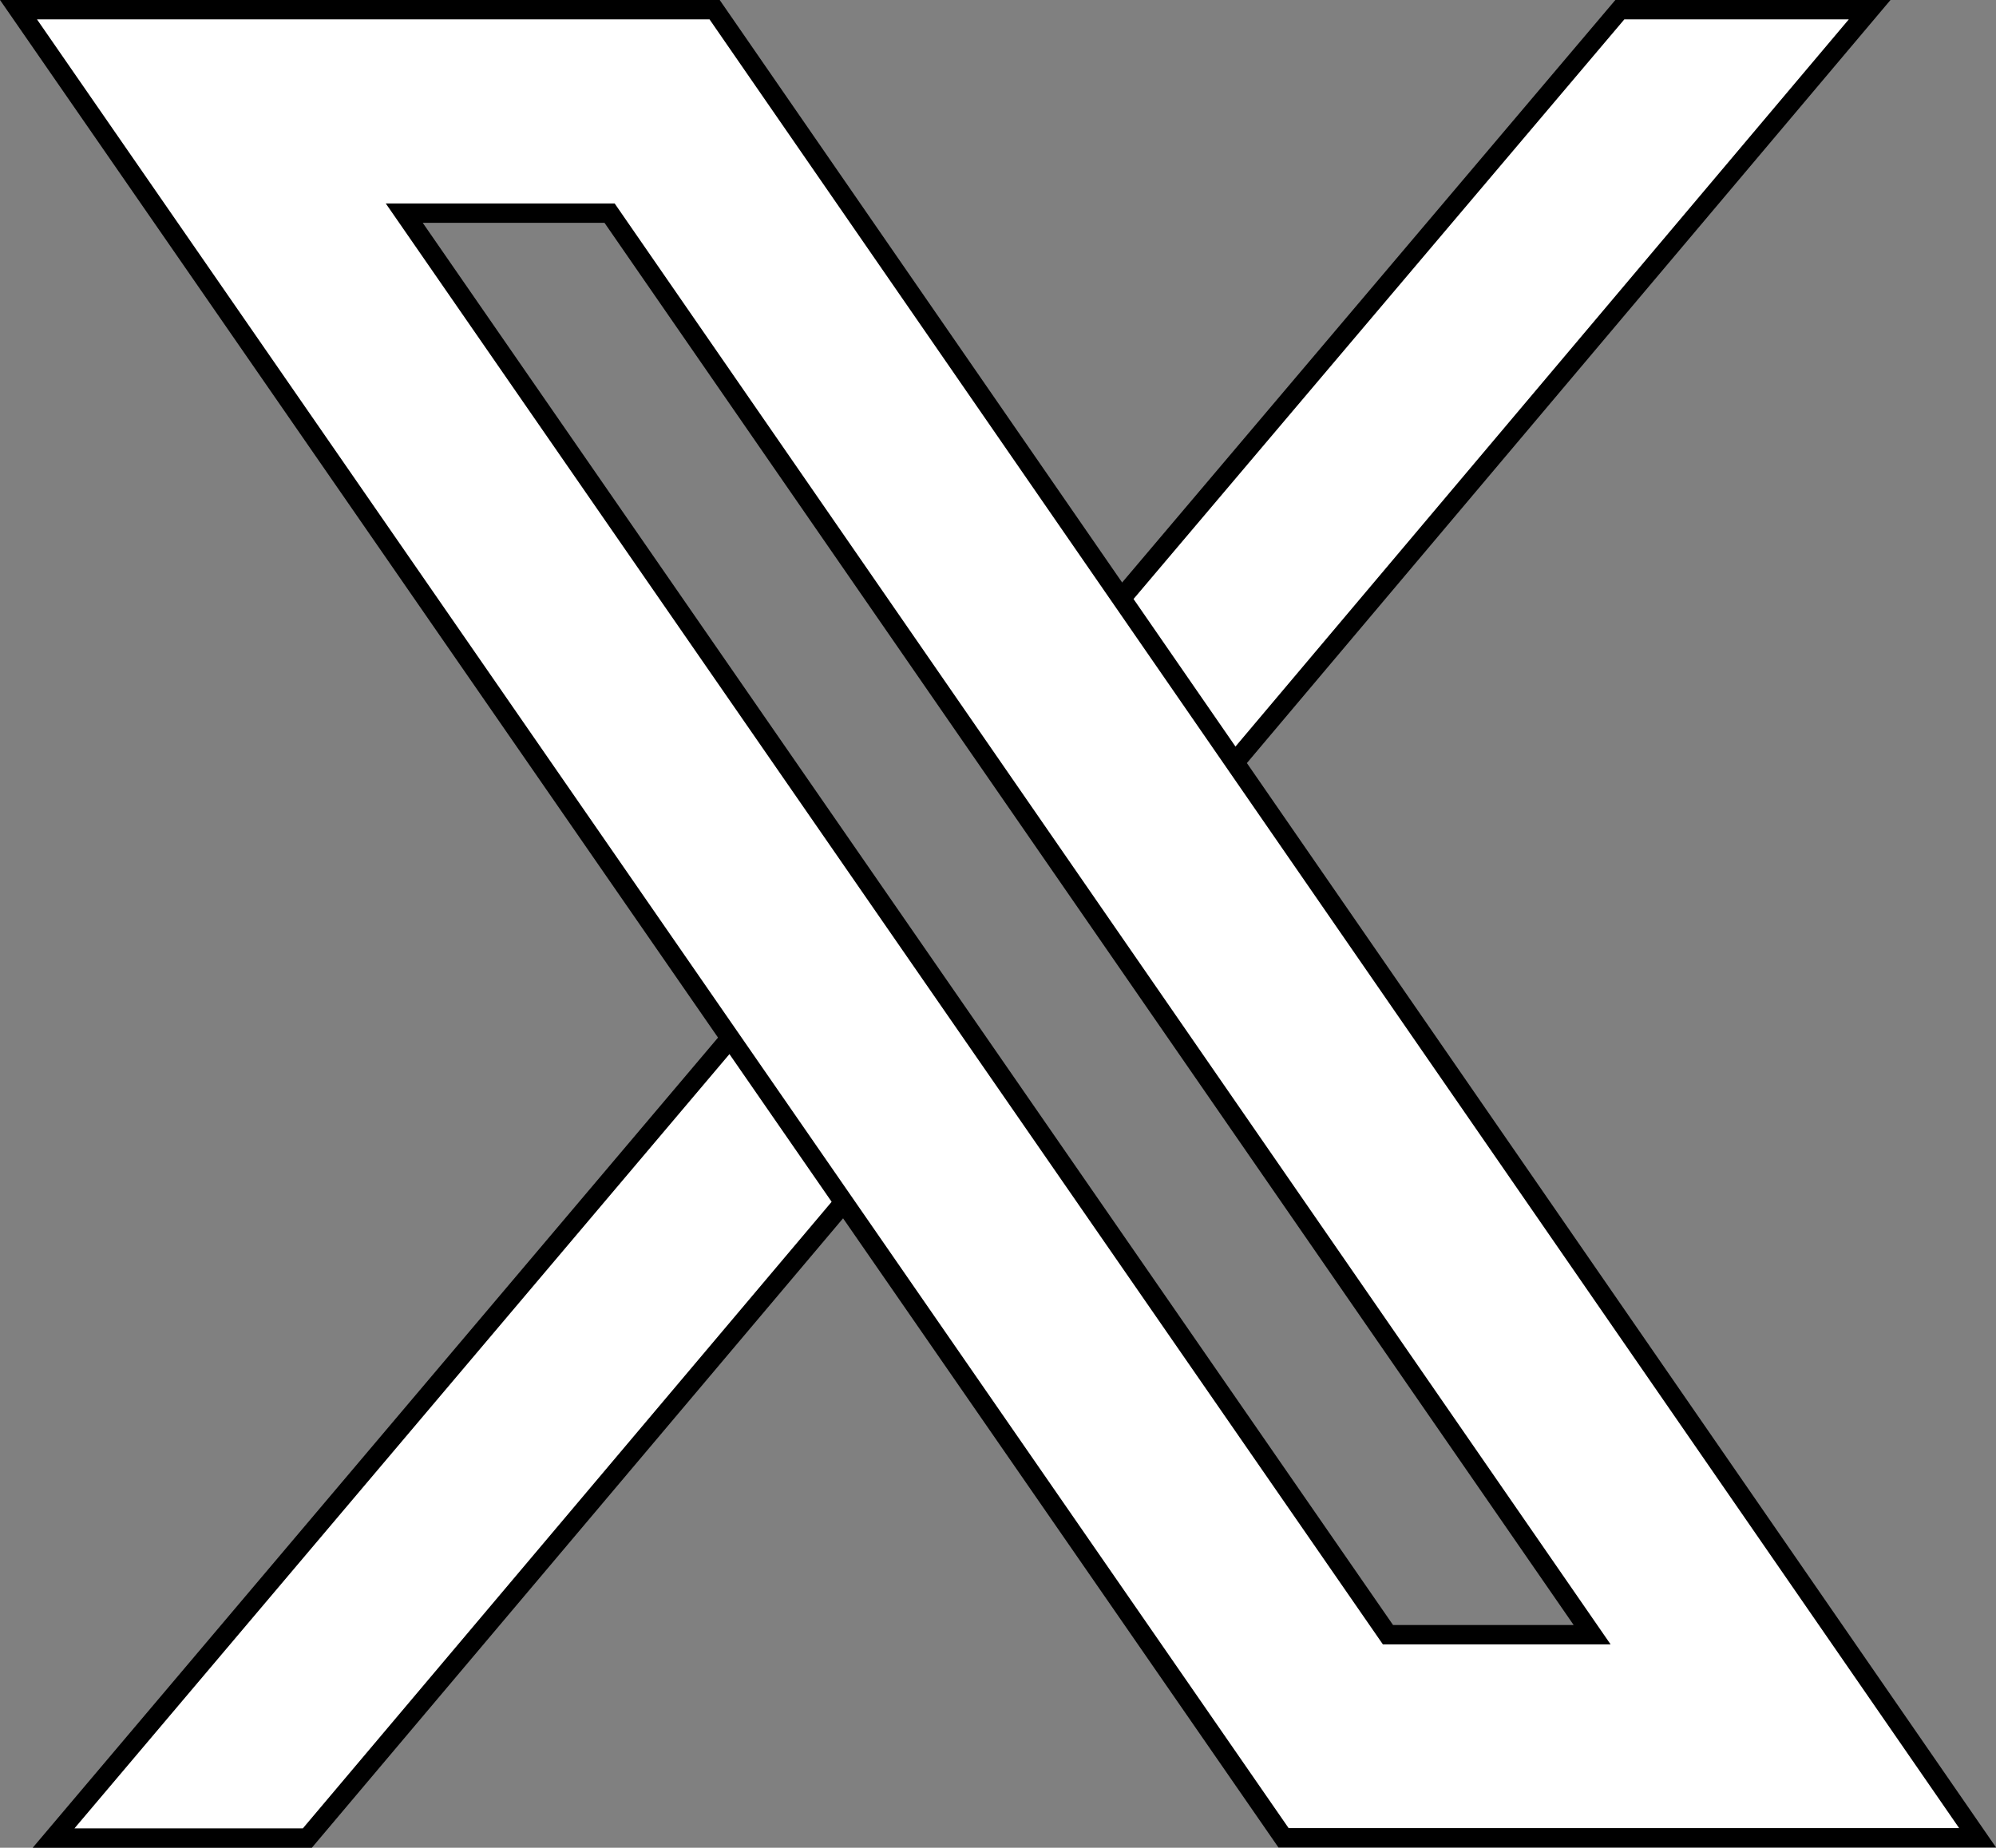
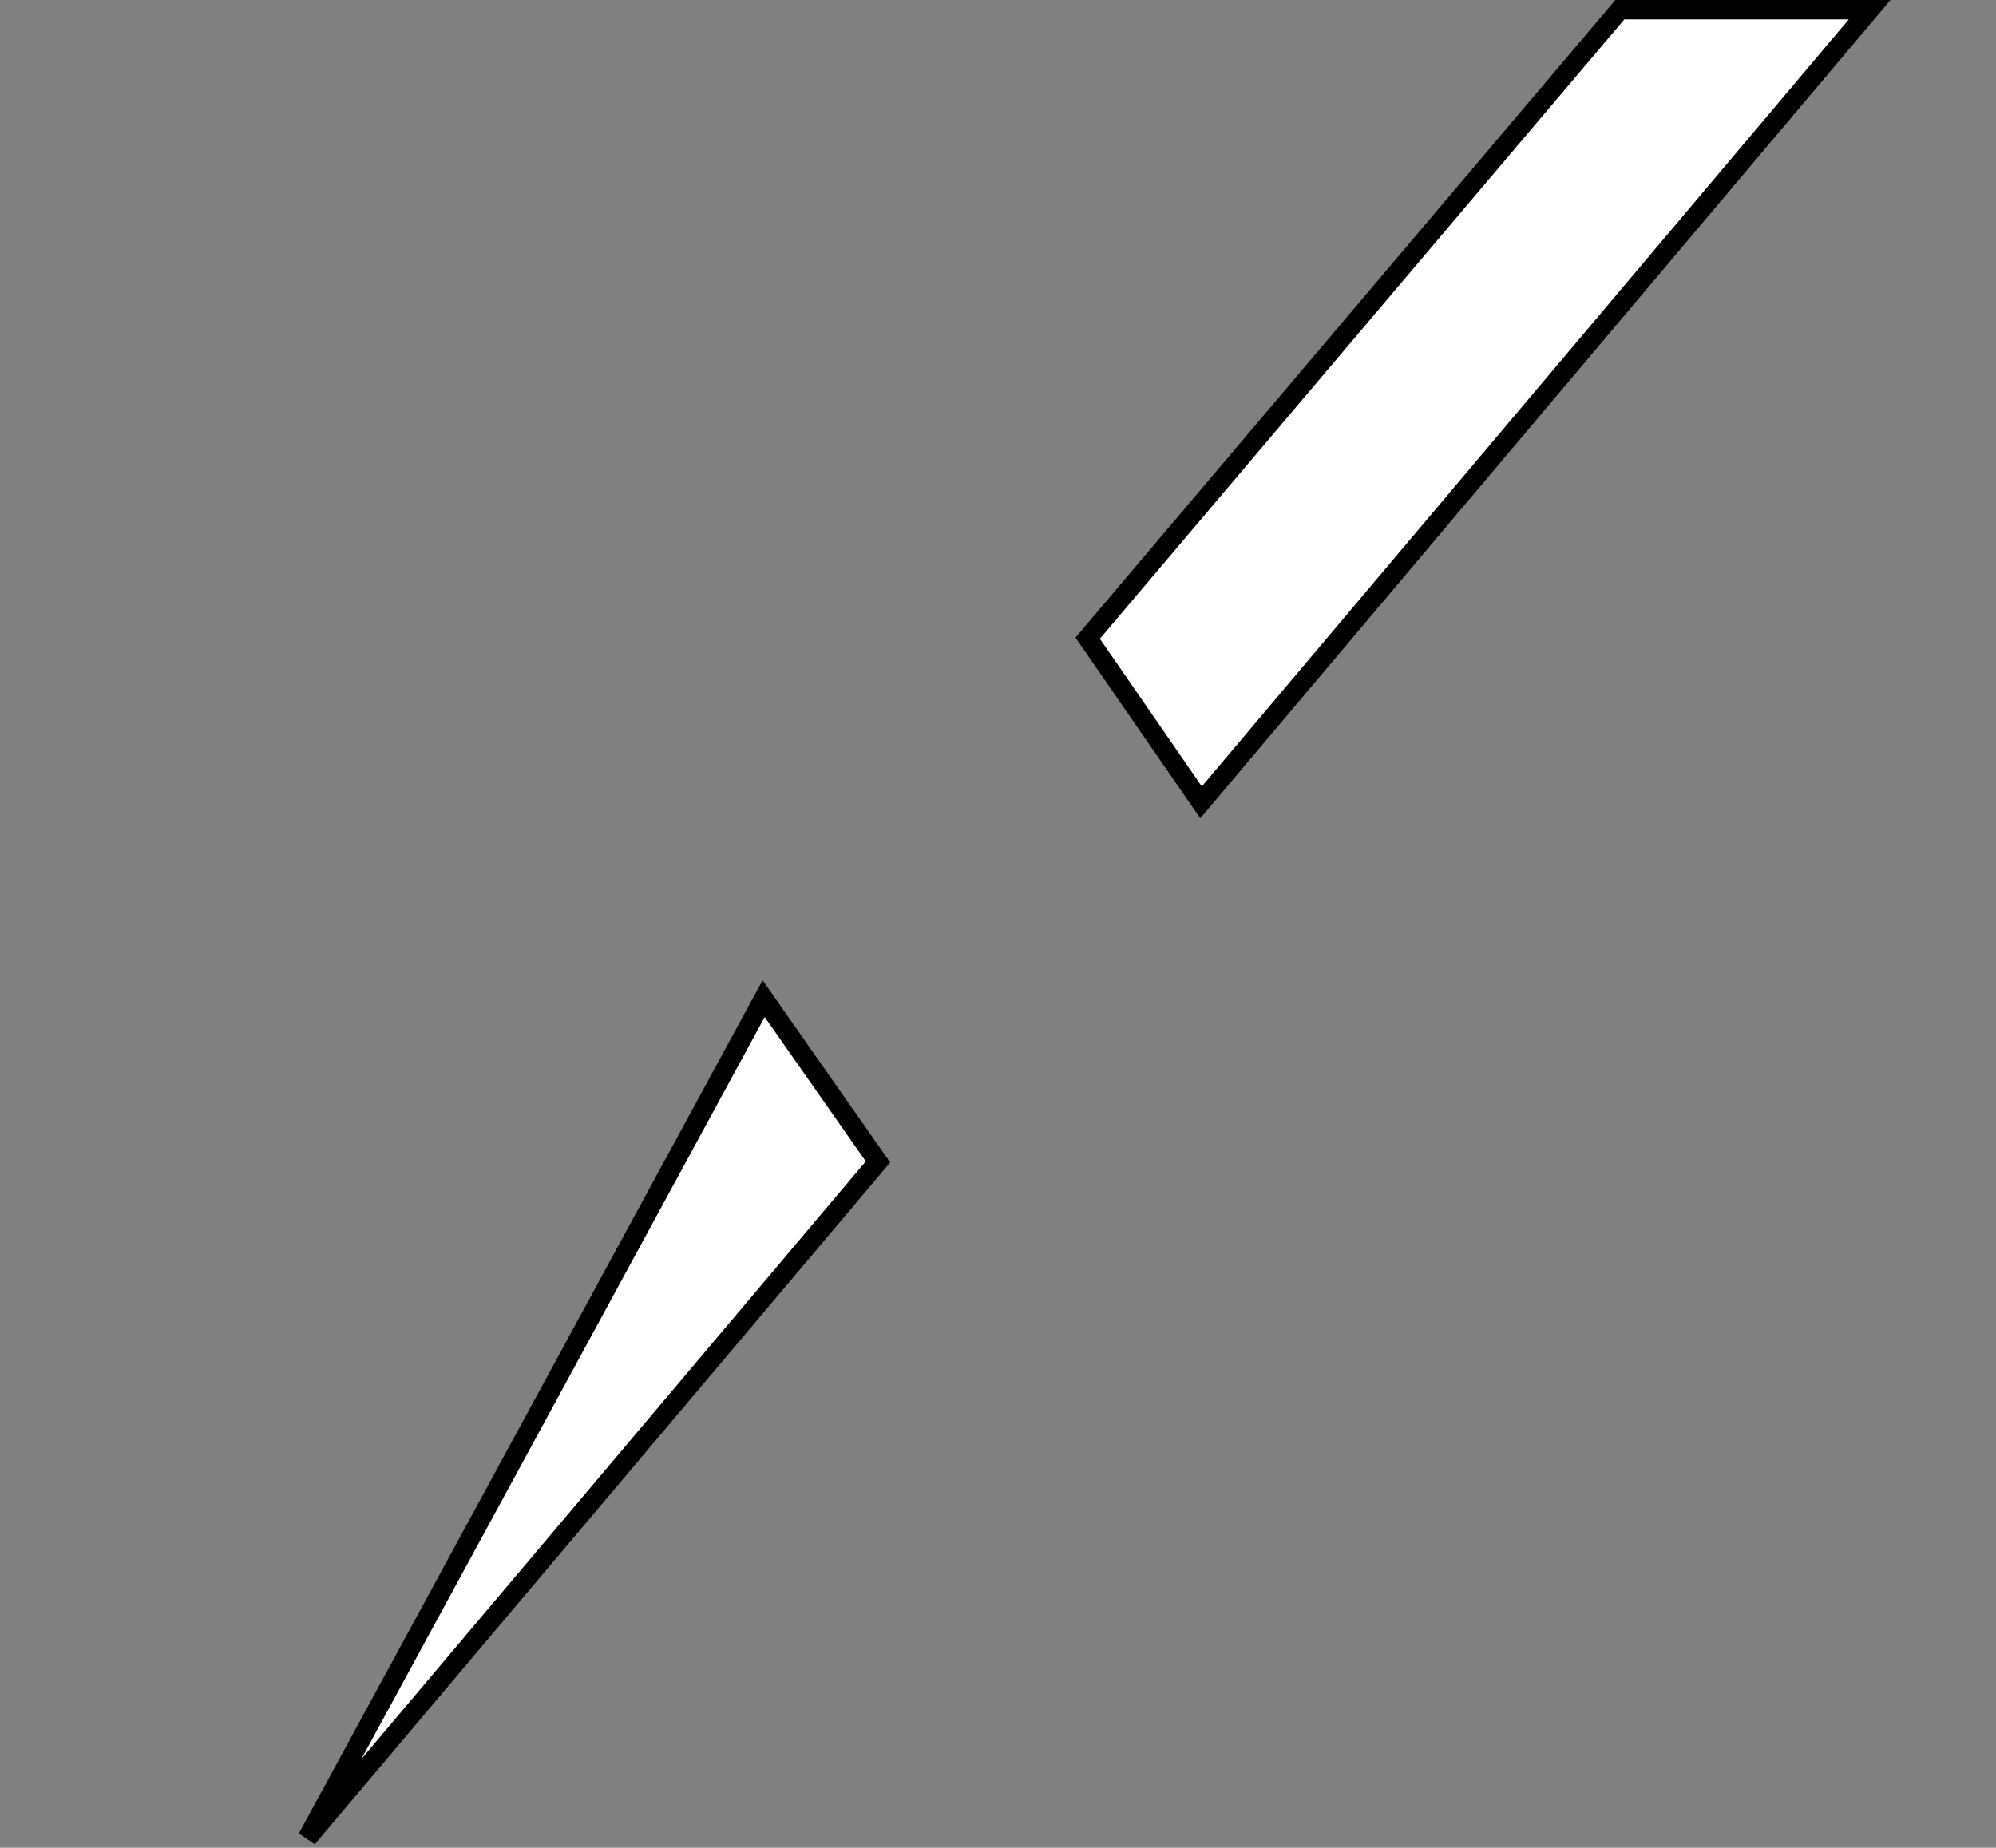
<svg xmlns="http://www.w3.org/2000/svg" width="20.599" height="19.072" viewBox="0 0 20.599 19.072">
  <rect x="0" y="0" width="20.599" height="19.072" fill="#808080" stroke="none" />
  <g id="twitter" transform="translate(0.191 0.1)">
-     <path id="Path_28419" data-name="Path 28419" d="M97.609,17.281l1.18,1.685L92.9,25.945H90.281Z" transform="translate(-89.919 -7.073)" fill="#fff" stroke="#000" stroke-width="0.2" fill-rule="evenodd" />
+     <path id="Path_28419" data-name="Path 28419" d="M97.609,17.281l1.18,1.685L92.9,25.945Z" transform="translate(-89.919 -7.073)" fill="#fff" stroke="#000" stroke-width="0.2" fill-rule="evenodd" />
    <path id="Path_28420" data-name="Path 28420" d="M105.947,10l-6.9,8.182-1.17-1.695L103.369,10Z" transform="translate(-86.843 -10)" fill="#fff" stroke="#000" stroke-width="0.2" fill-rule="evenodd" />
-     <path id="Path_28421" data-name="Path 28421" d="M96.1,12.1,106.24,26.773h-2.107L93.981,12.1ZM97.184,10H90l13.055,18.869h7.163Z" transform="translate(-90 -10)" fill="#fff" stroke="#000" stroke-width="0.2" />
  </g>
</svg>